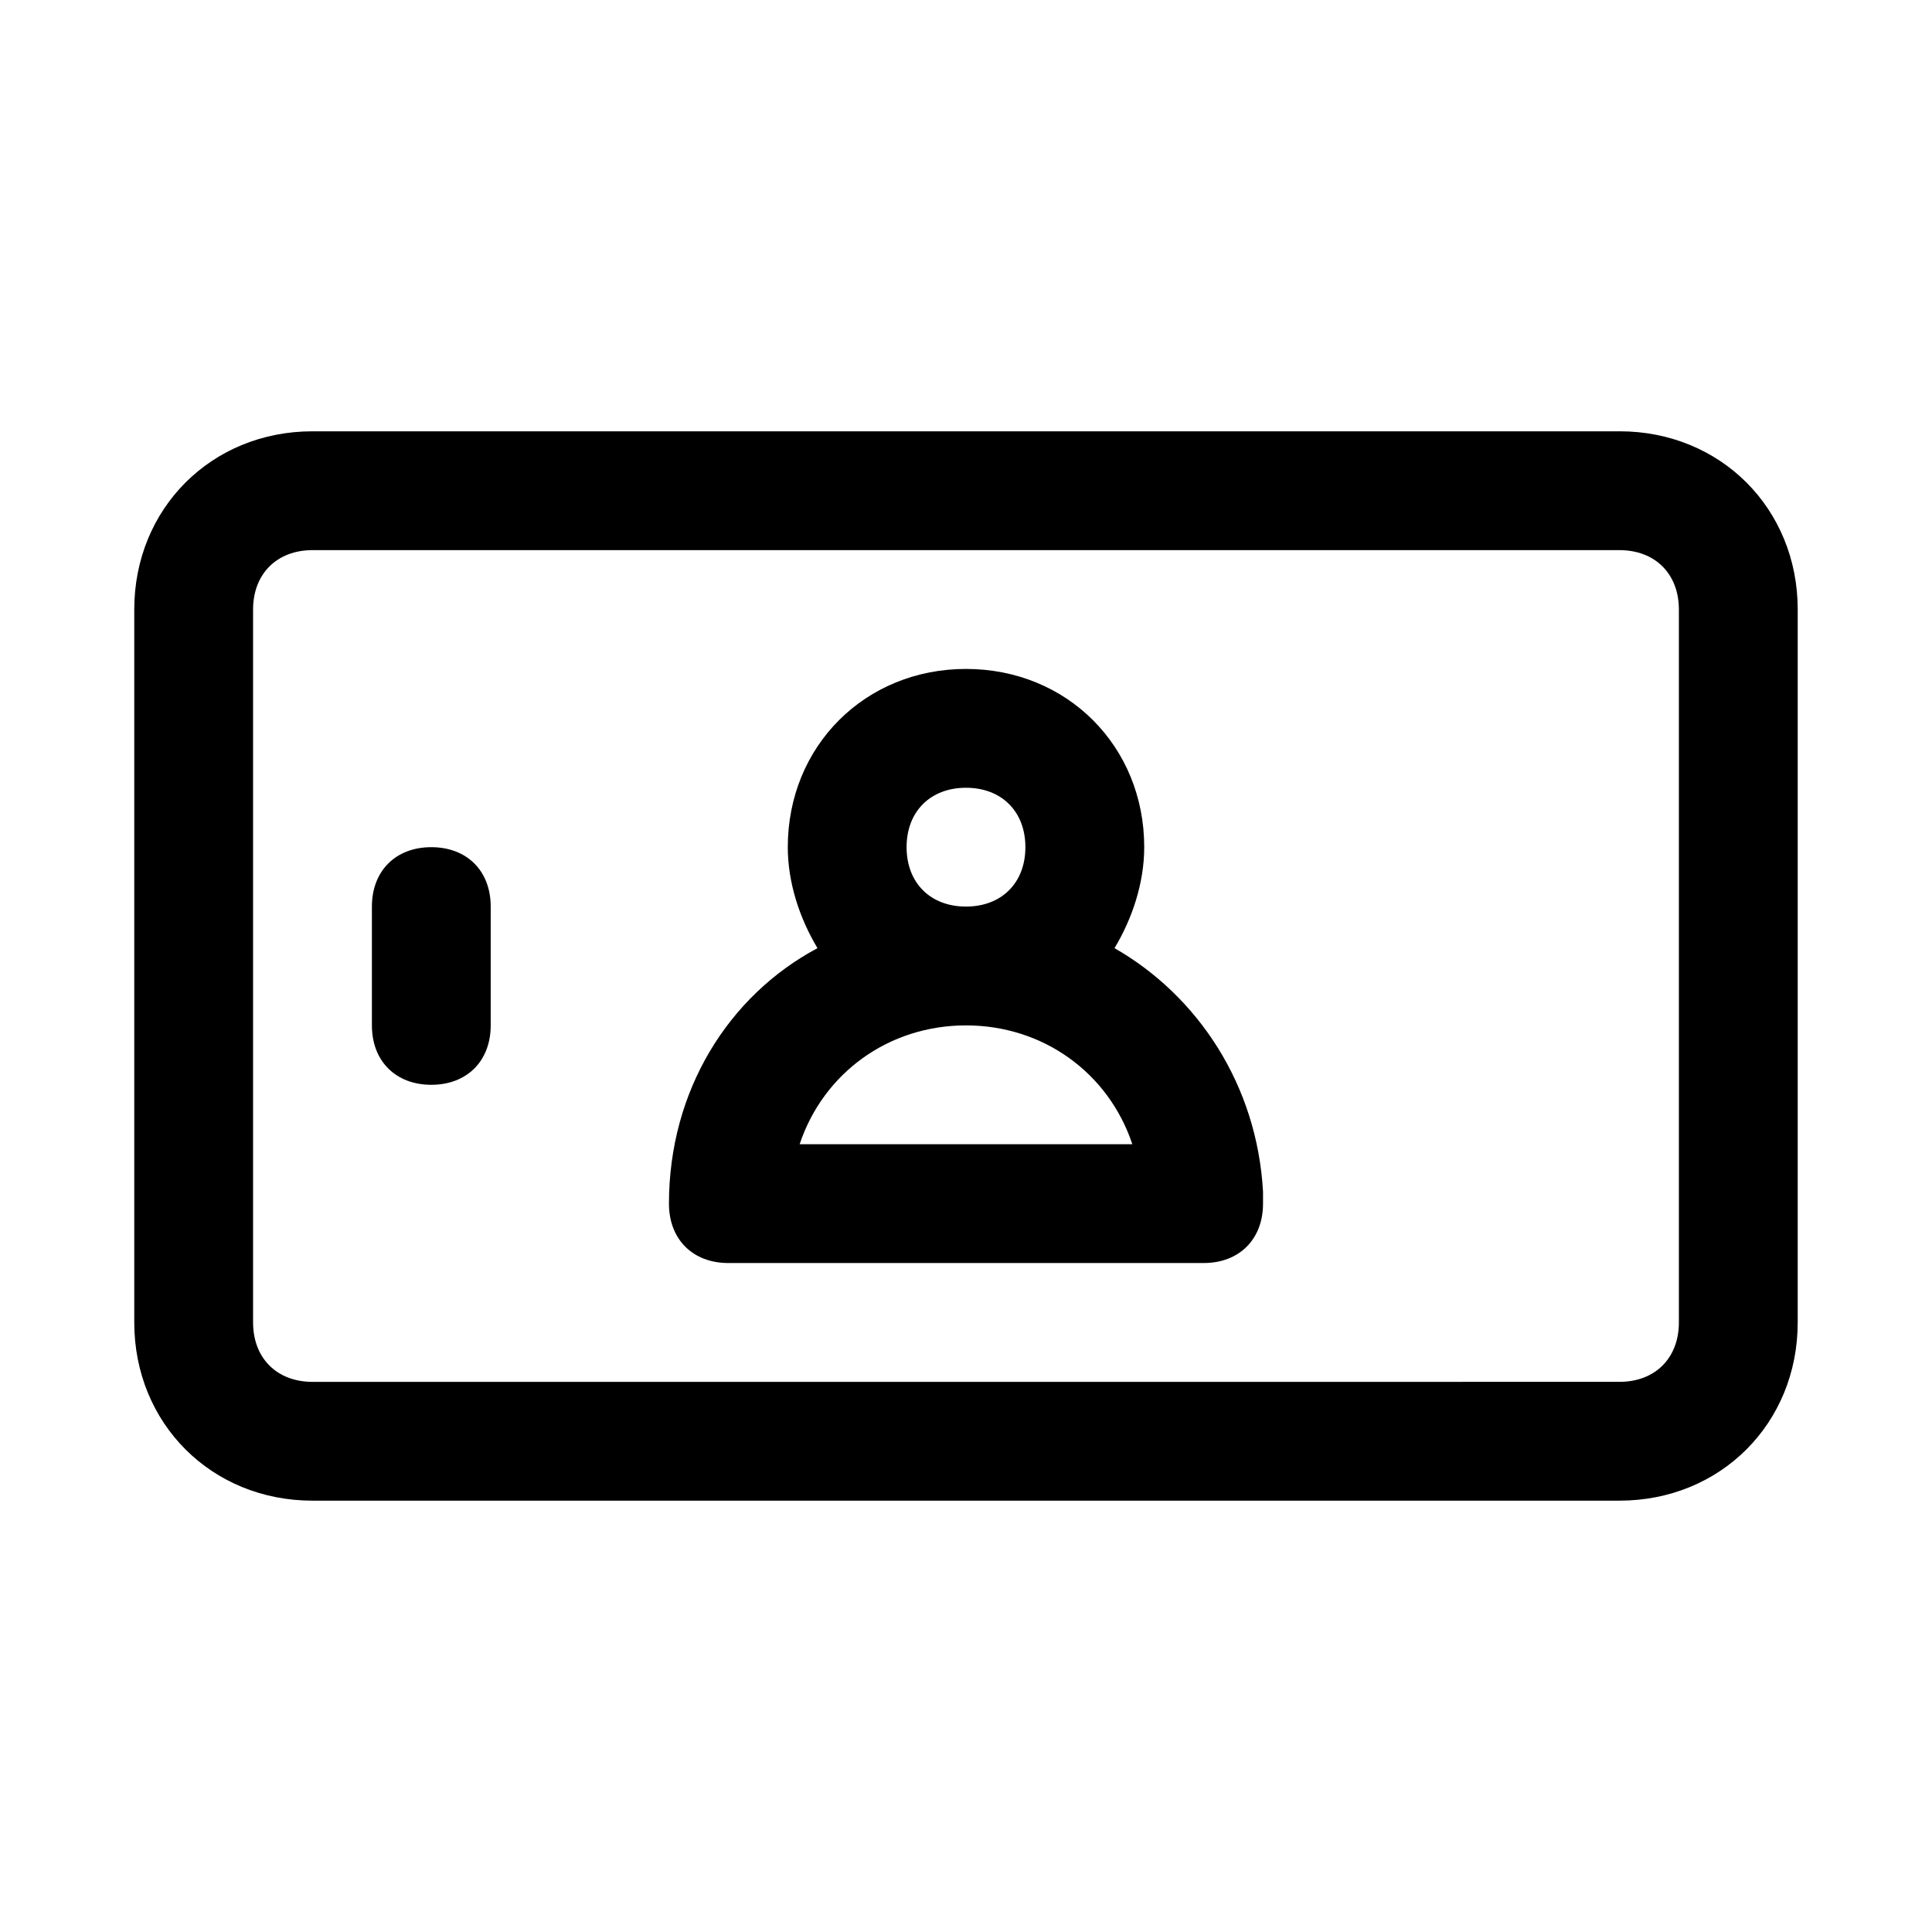
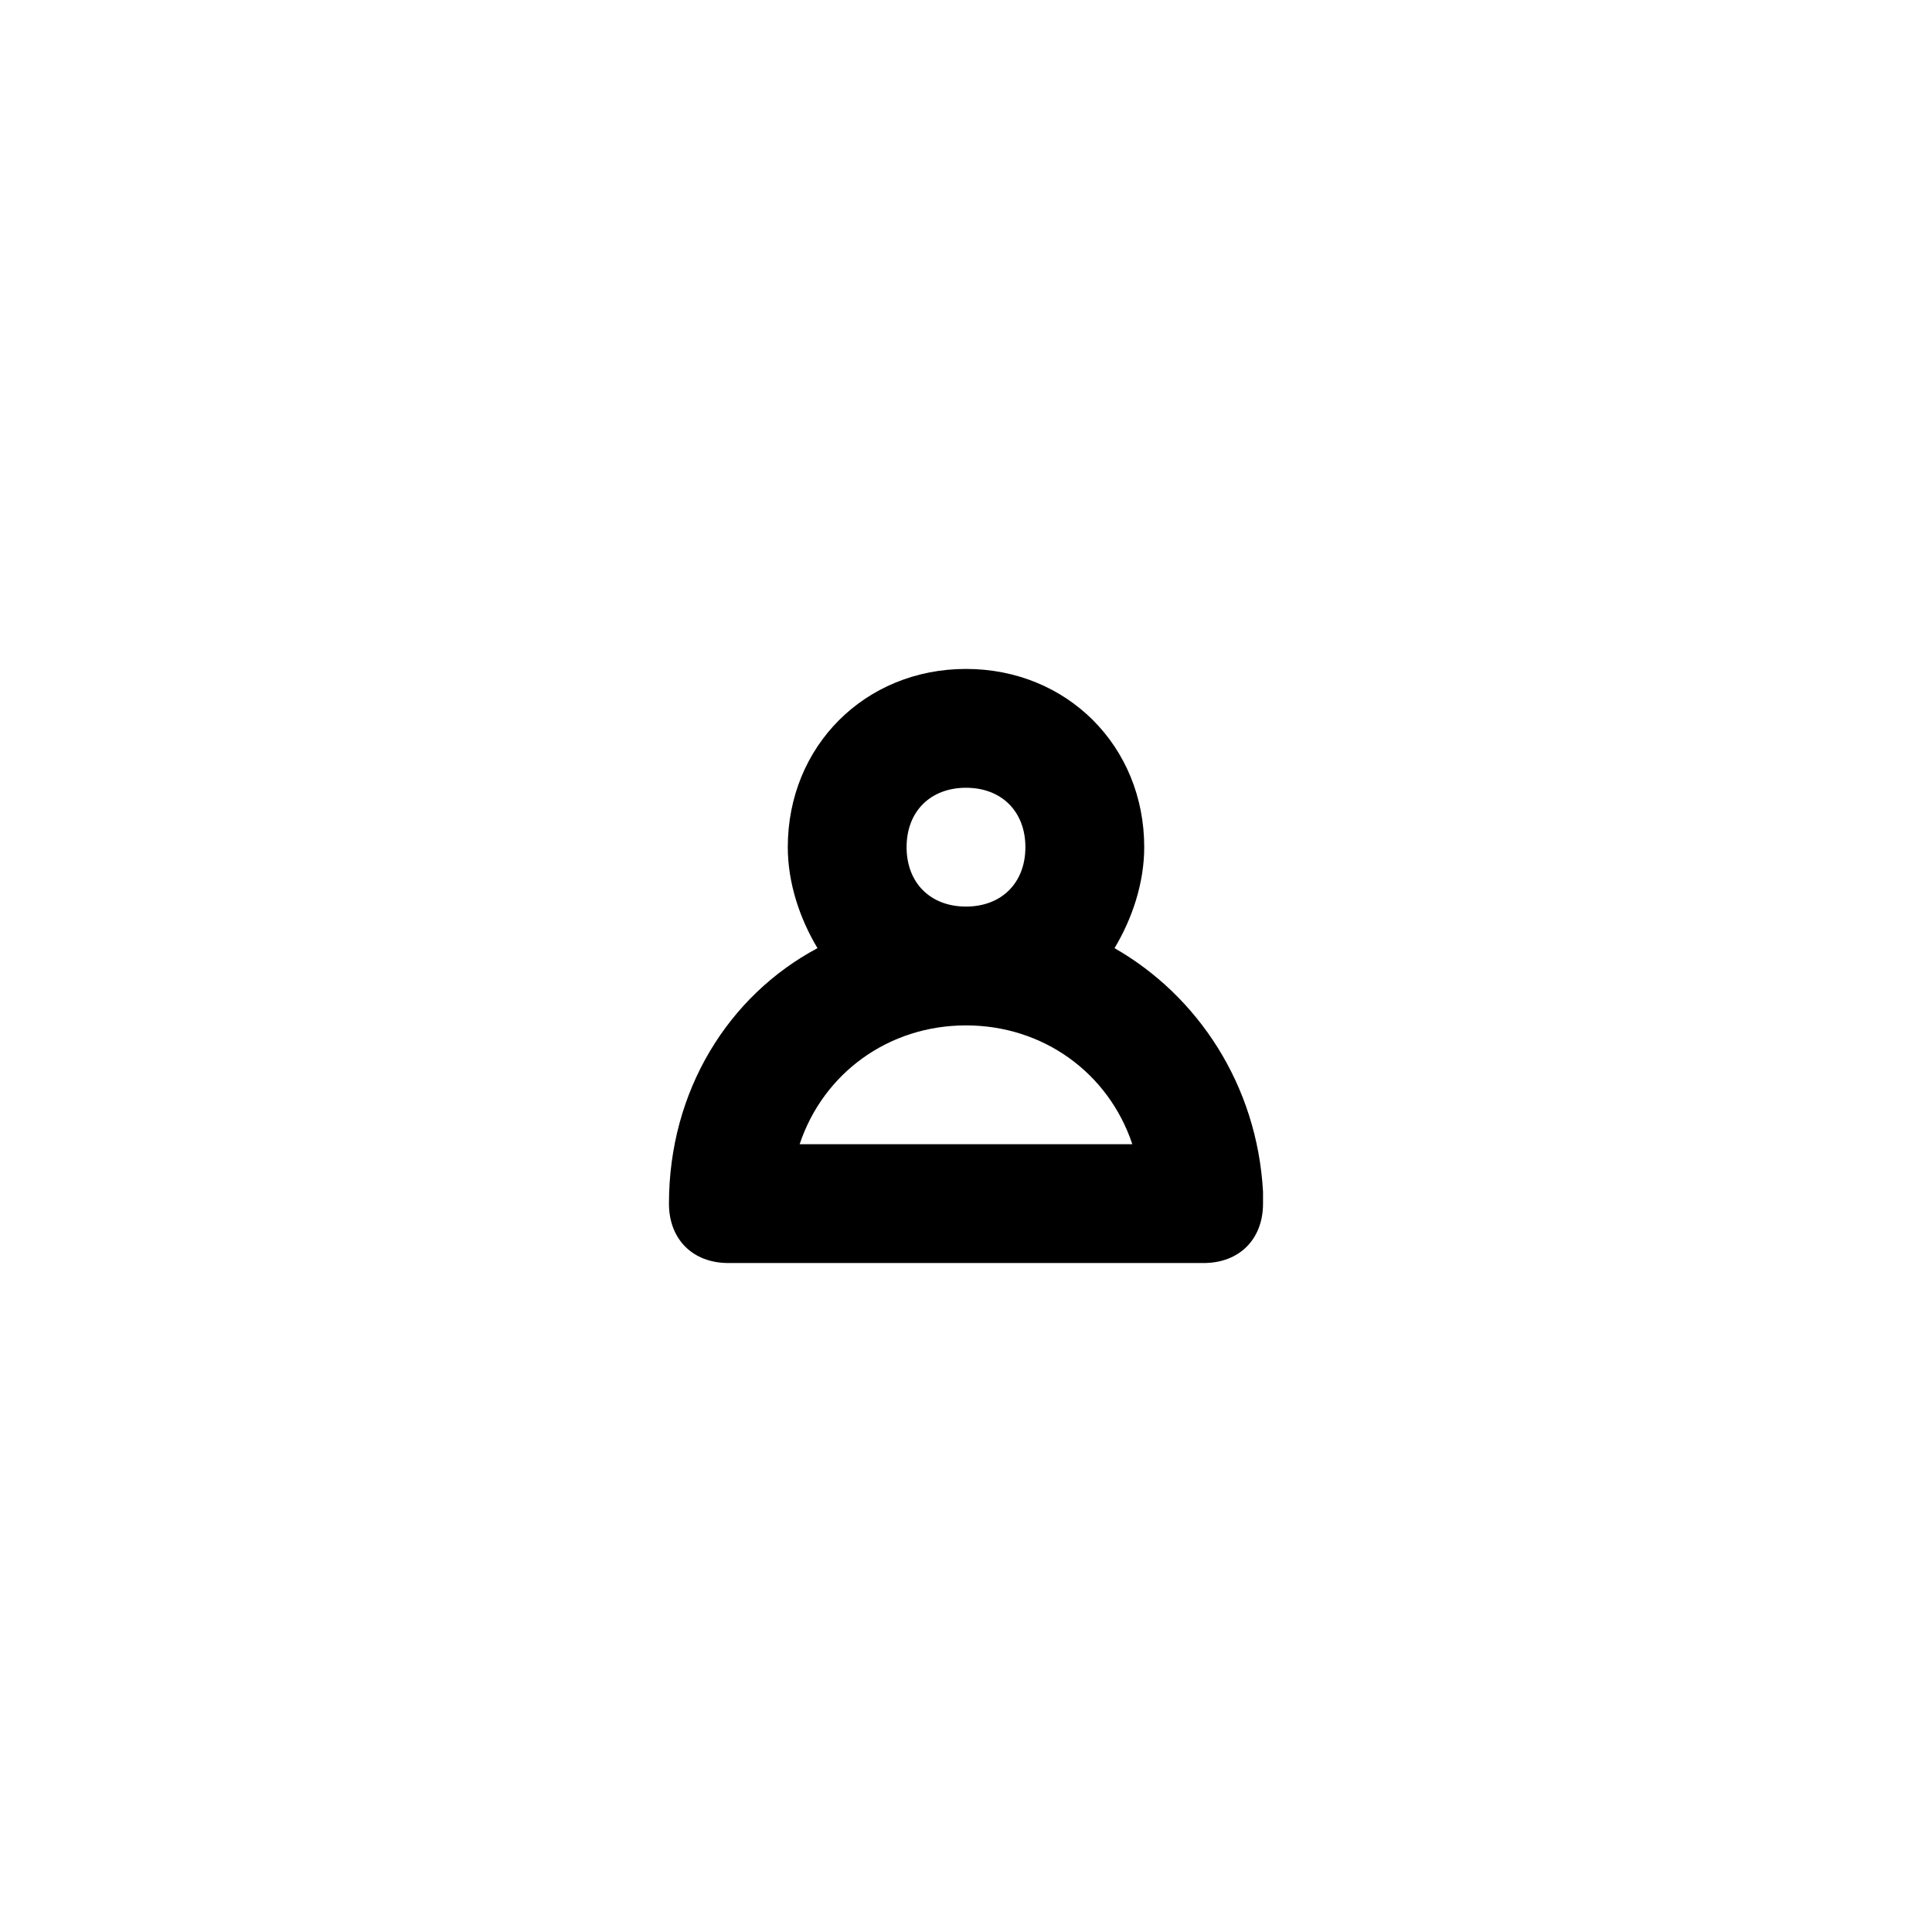
<svg xmlns="http://www.w3.org/2000/svg" fill="#000000" width="800px" height="800px" version="1.1" viewBox="144 144 512 512">
  <g>
-     <path d="m573.18 258.3h-346.37c-26.766 0-47.23 20.469-47.23 47.23v188.93c0 26.766 20.469 47.23 47.23 47.23h346.37c26.766 0 47.23-20.469 47.23-47.23l0.004-188.93c0-26.766-20.465-47.234-47.23-47.234zm15.742 236.16c0 9.445-6.297 15.742-15.742 15.742l-346.37 0.004c-9.445 0-15.742-6.297-15.742-15.742v-188.93c0-9.445 6.297-15.742 15.742-15.742h346.37c9.445 0 15.742 6.297 15.742 15.742z" />
-     <path d="m258.3 368.51c-9.445 0-15.742 6.297-15.742 15.742v31.488c0 9.445 6.297 15.742 15.742 15.742 9.445 0 15.742-6.297 15.742-15.742v-31.488c0.004-9.445-6.293-15.742-15.742-15.742z" />
    <path d="m439.36 395.27c4.723-7.871 7.871-17.32 7.871-26.766 0-26.766-20.469-47.23-47.23-47.23-26.766 0-47.23 20.469-47.23 47.23 0 9.445 3.148 18.895 7.871 26.766-23.617 12.598-39.363 37.789-39.363 67.703 0 9.445 6.297 15.742 15.742 15.742h125.95c9.445 0 15.742-6.297 15.742-15.742v-3.148c-1.57-28.34-17.316-51.957-39.355-64.555zm-55.105-26.762c0-9.445 6.297-15.742 15.742-15.742 9.445 0 15.742 6.297 15.742 15.742 0 9.445-6.297 15.742-15.742 15.742-9.445 0-15.742-6.297-15.742-15.742zm-28.34 78.719c6.297-18.895 23.617-31.488 44.082-31.488 20.469 0 37.785 12.594 44.082 31.488z" />
  </g>
</svg>